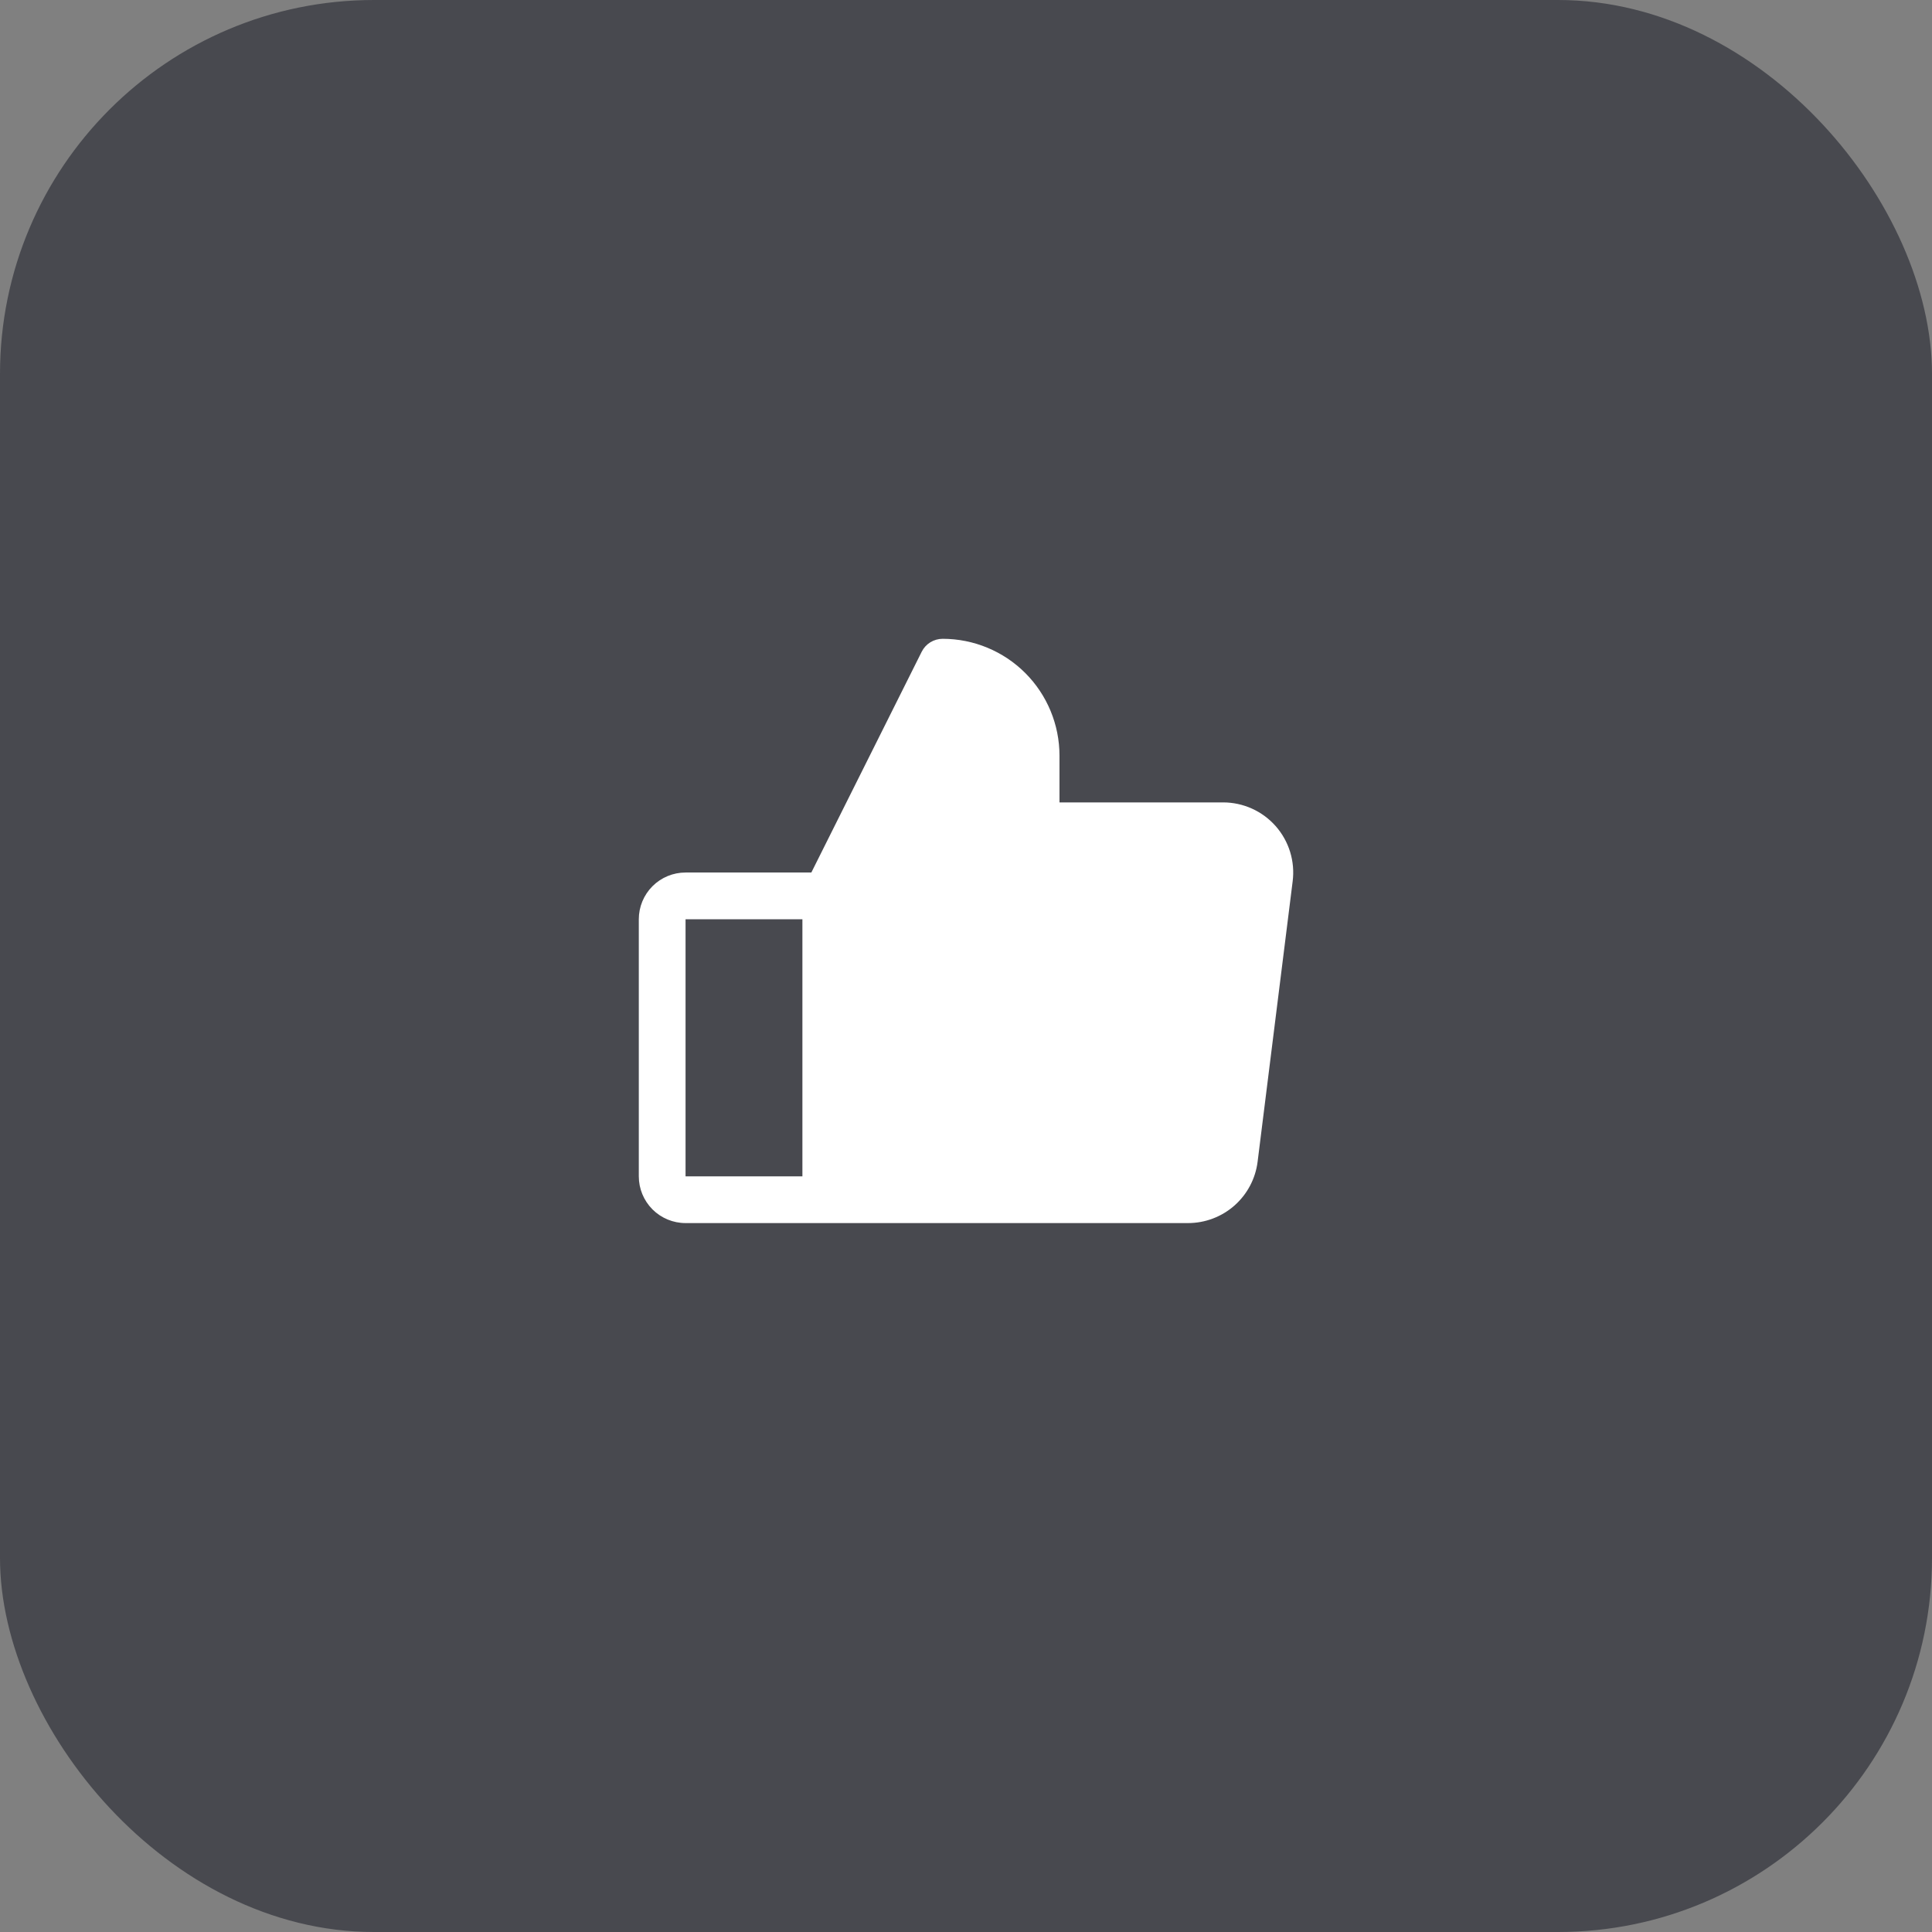
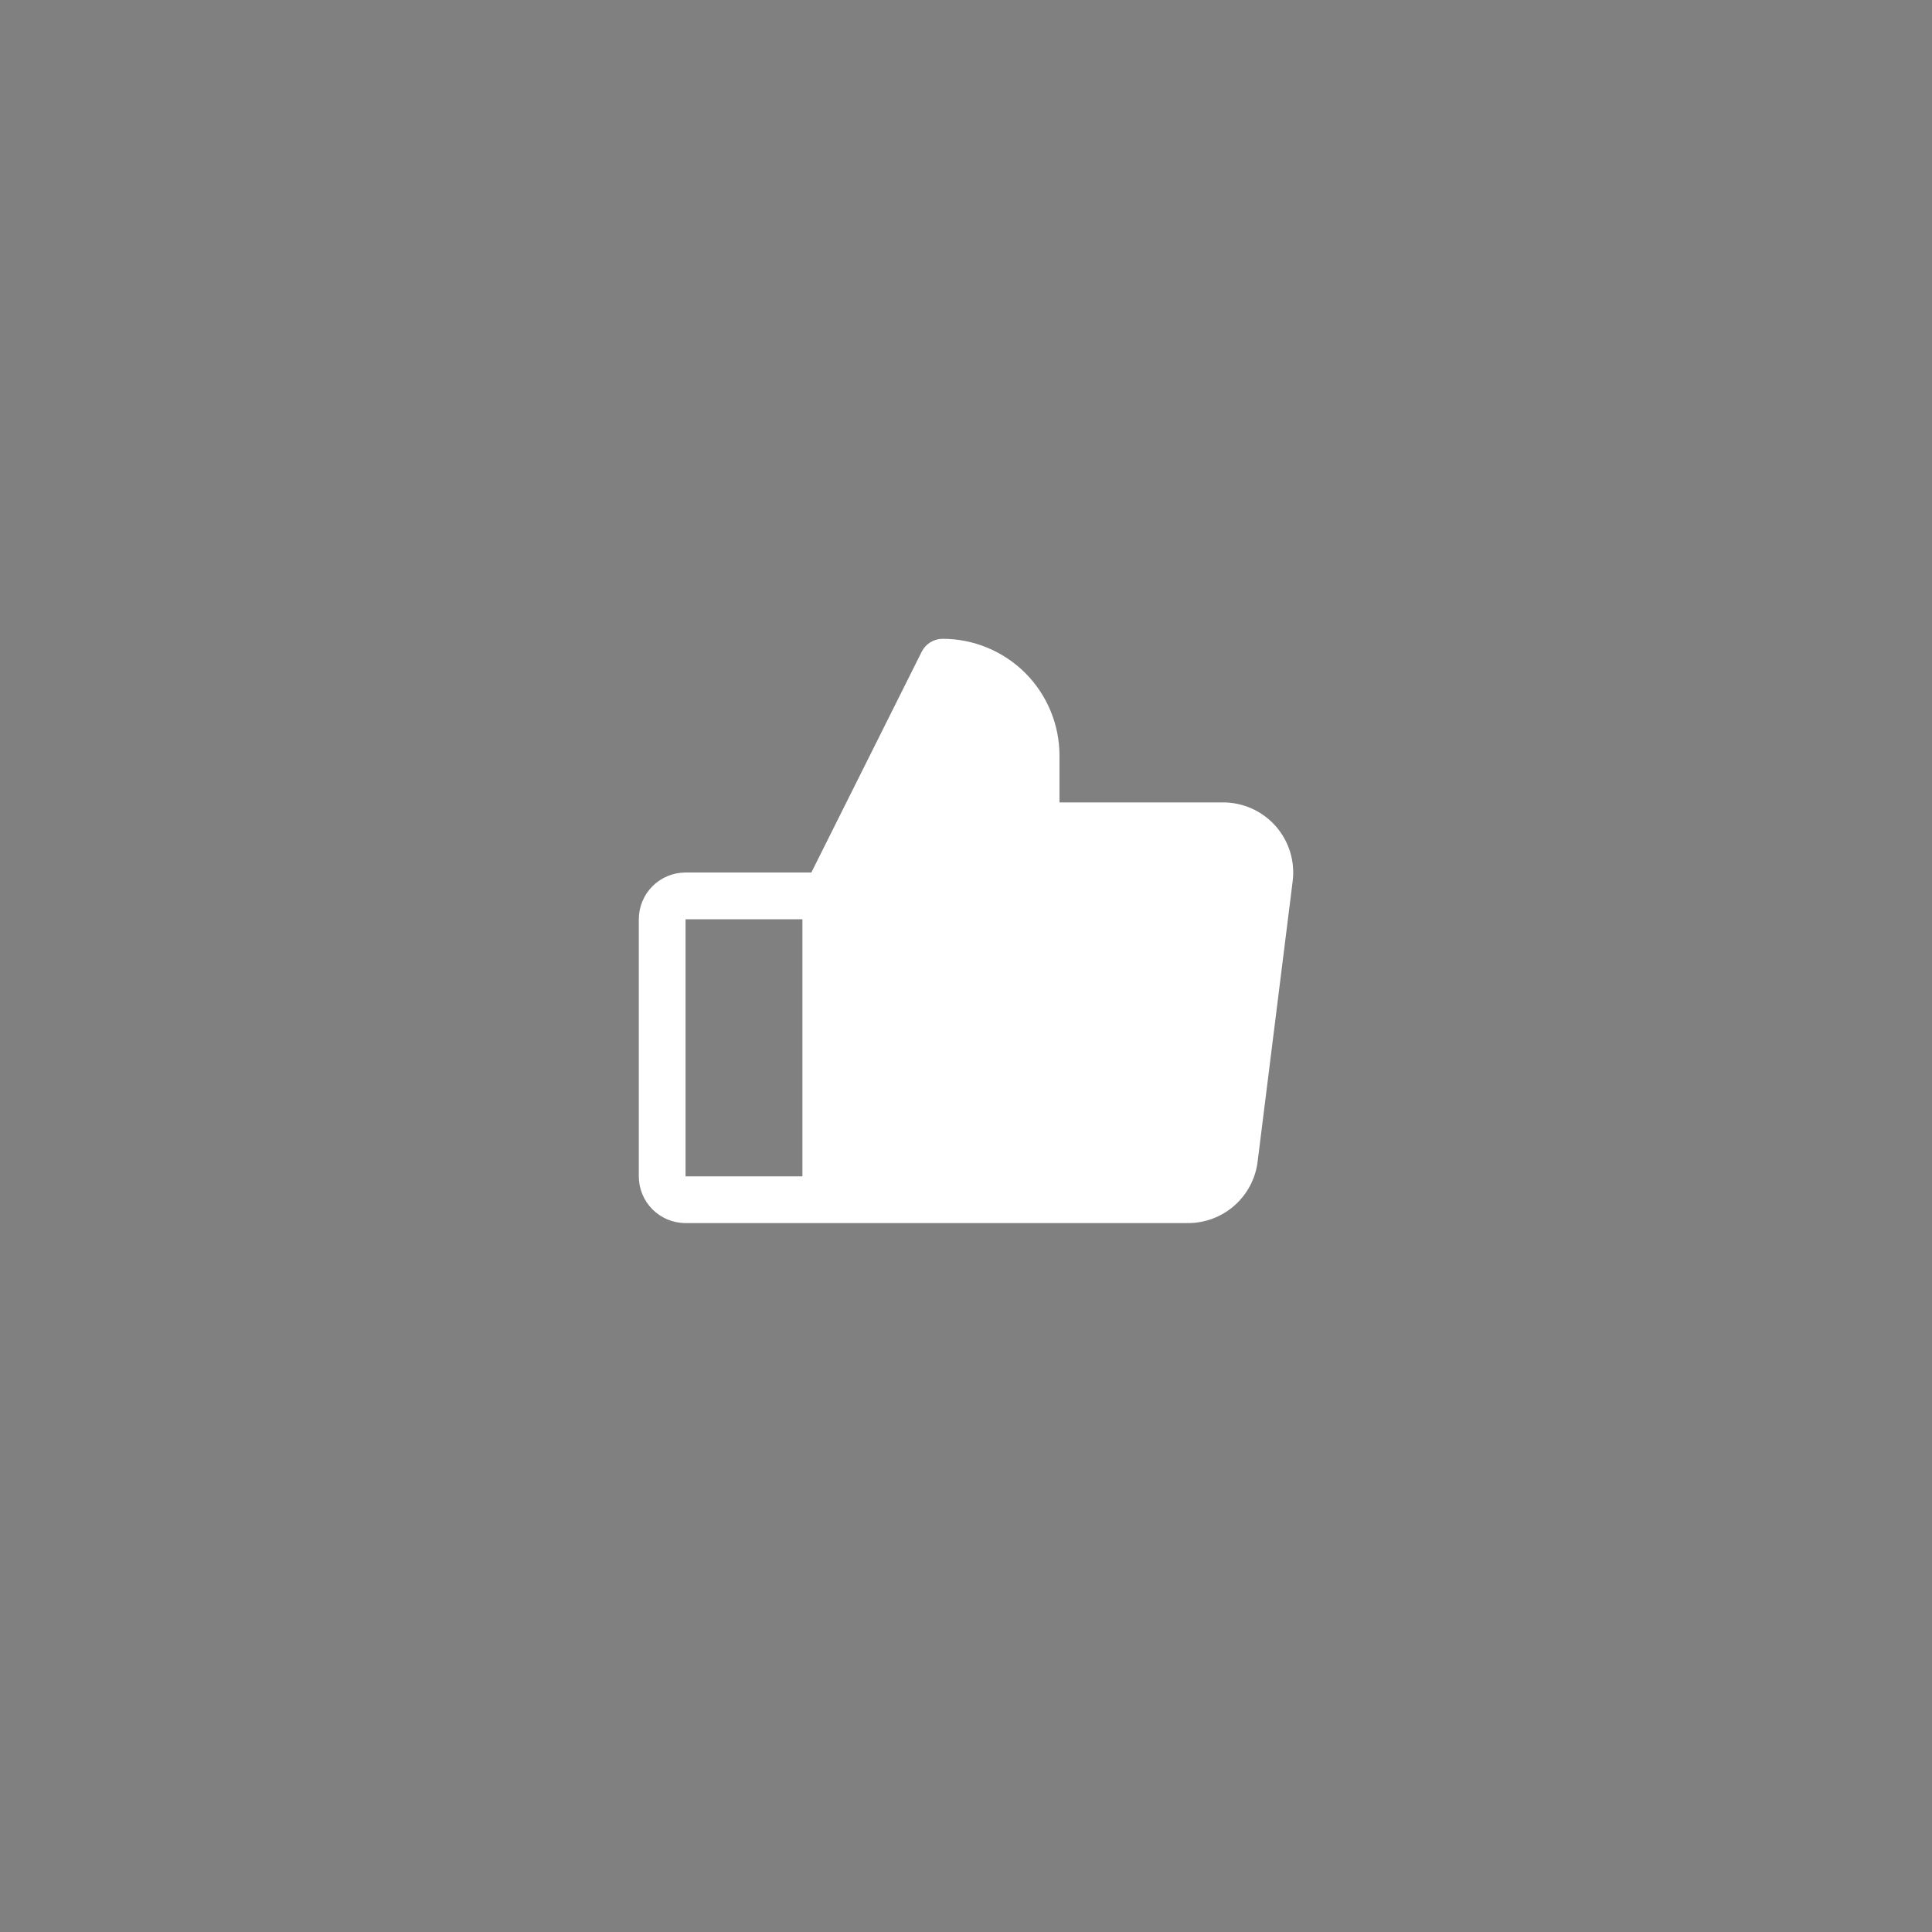
<svg xmlns="http://www.w3.org/2000/svg" width="62" height="62" viewBox="0 0 62 62" fill="none">
  <rect x="0" y="0" width="62" height="62" fill="#808080" stroke="none" />
-   <rect width="62" height="62" rx="12" fill="#48494F" />
  <path d="M40.938 26.511C40.726 26.272 40.467 26.08 40.176 25.949C39.885 25.818 39.569 25.75 39.25 25.75H34V24.25C34 23.255 33.605 22.302 32.902 21.598C32.198 20.895 31.245 20.5 30.25 20.5C30.111 20.5 29.974 20.539 29.855 20.612C29.737 20.685 29.641 20.79 29.579 20.914L26.037 28H22C21.602 28 21.221 28.158 20.939 28.439C20.658 28.721 20.5 29.102 20.5 29.5V37.75C20.5 38.148 20.658 38.529 20.939 38.811C21.221 39.092 21.602 39.25 22 39.25H38.125C38.673 39.25 39.203 39.05 39.614 38.688C40.025 38.325 40.29 37.825 40.358 37.281L41.483 28.281C41.523 27.964 41.495 27.643 41.401 27.337C41.307 27.032 41.149 26.751 40.938 26.511ZM22 29.5H25.75V37.75H22V29.5Z" fill="white" />
</svg>